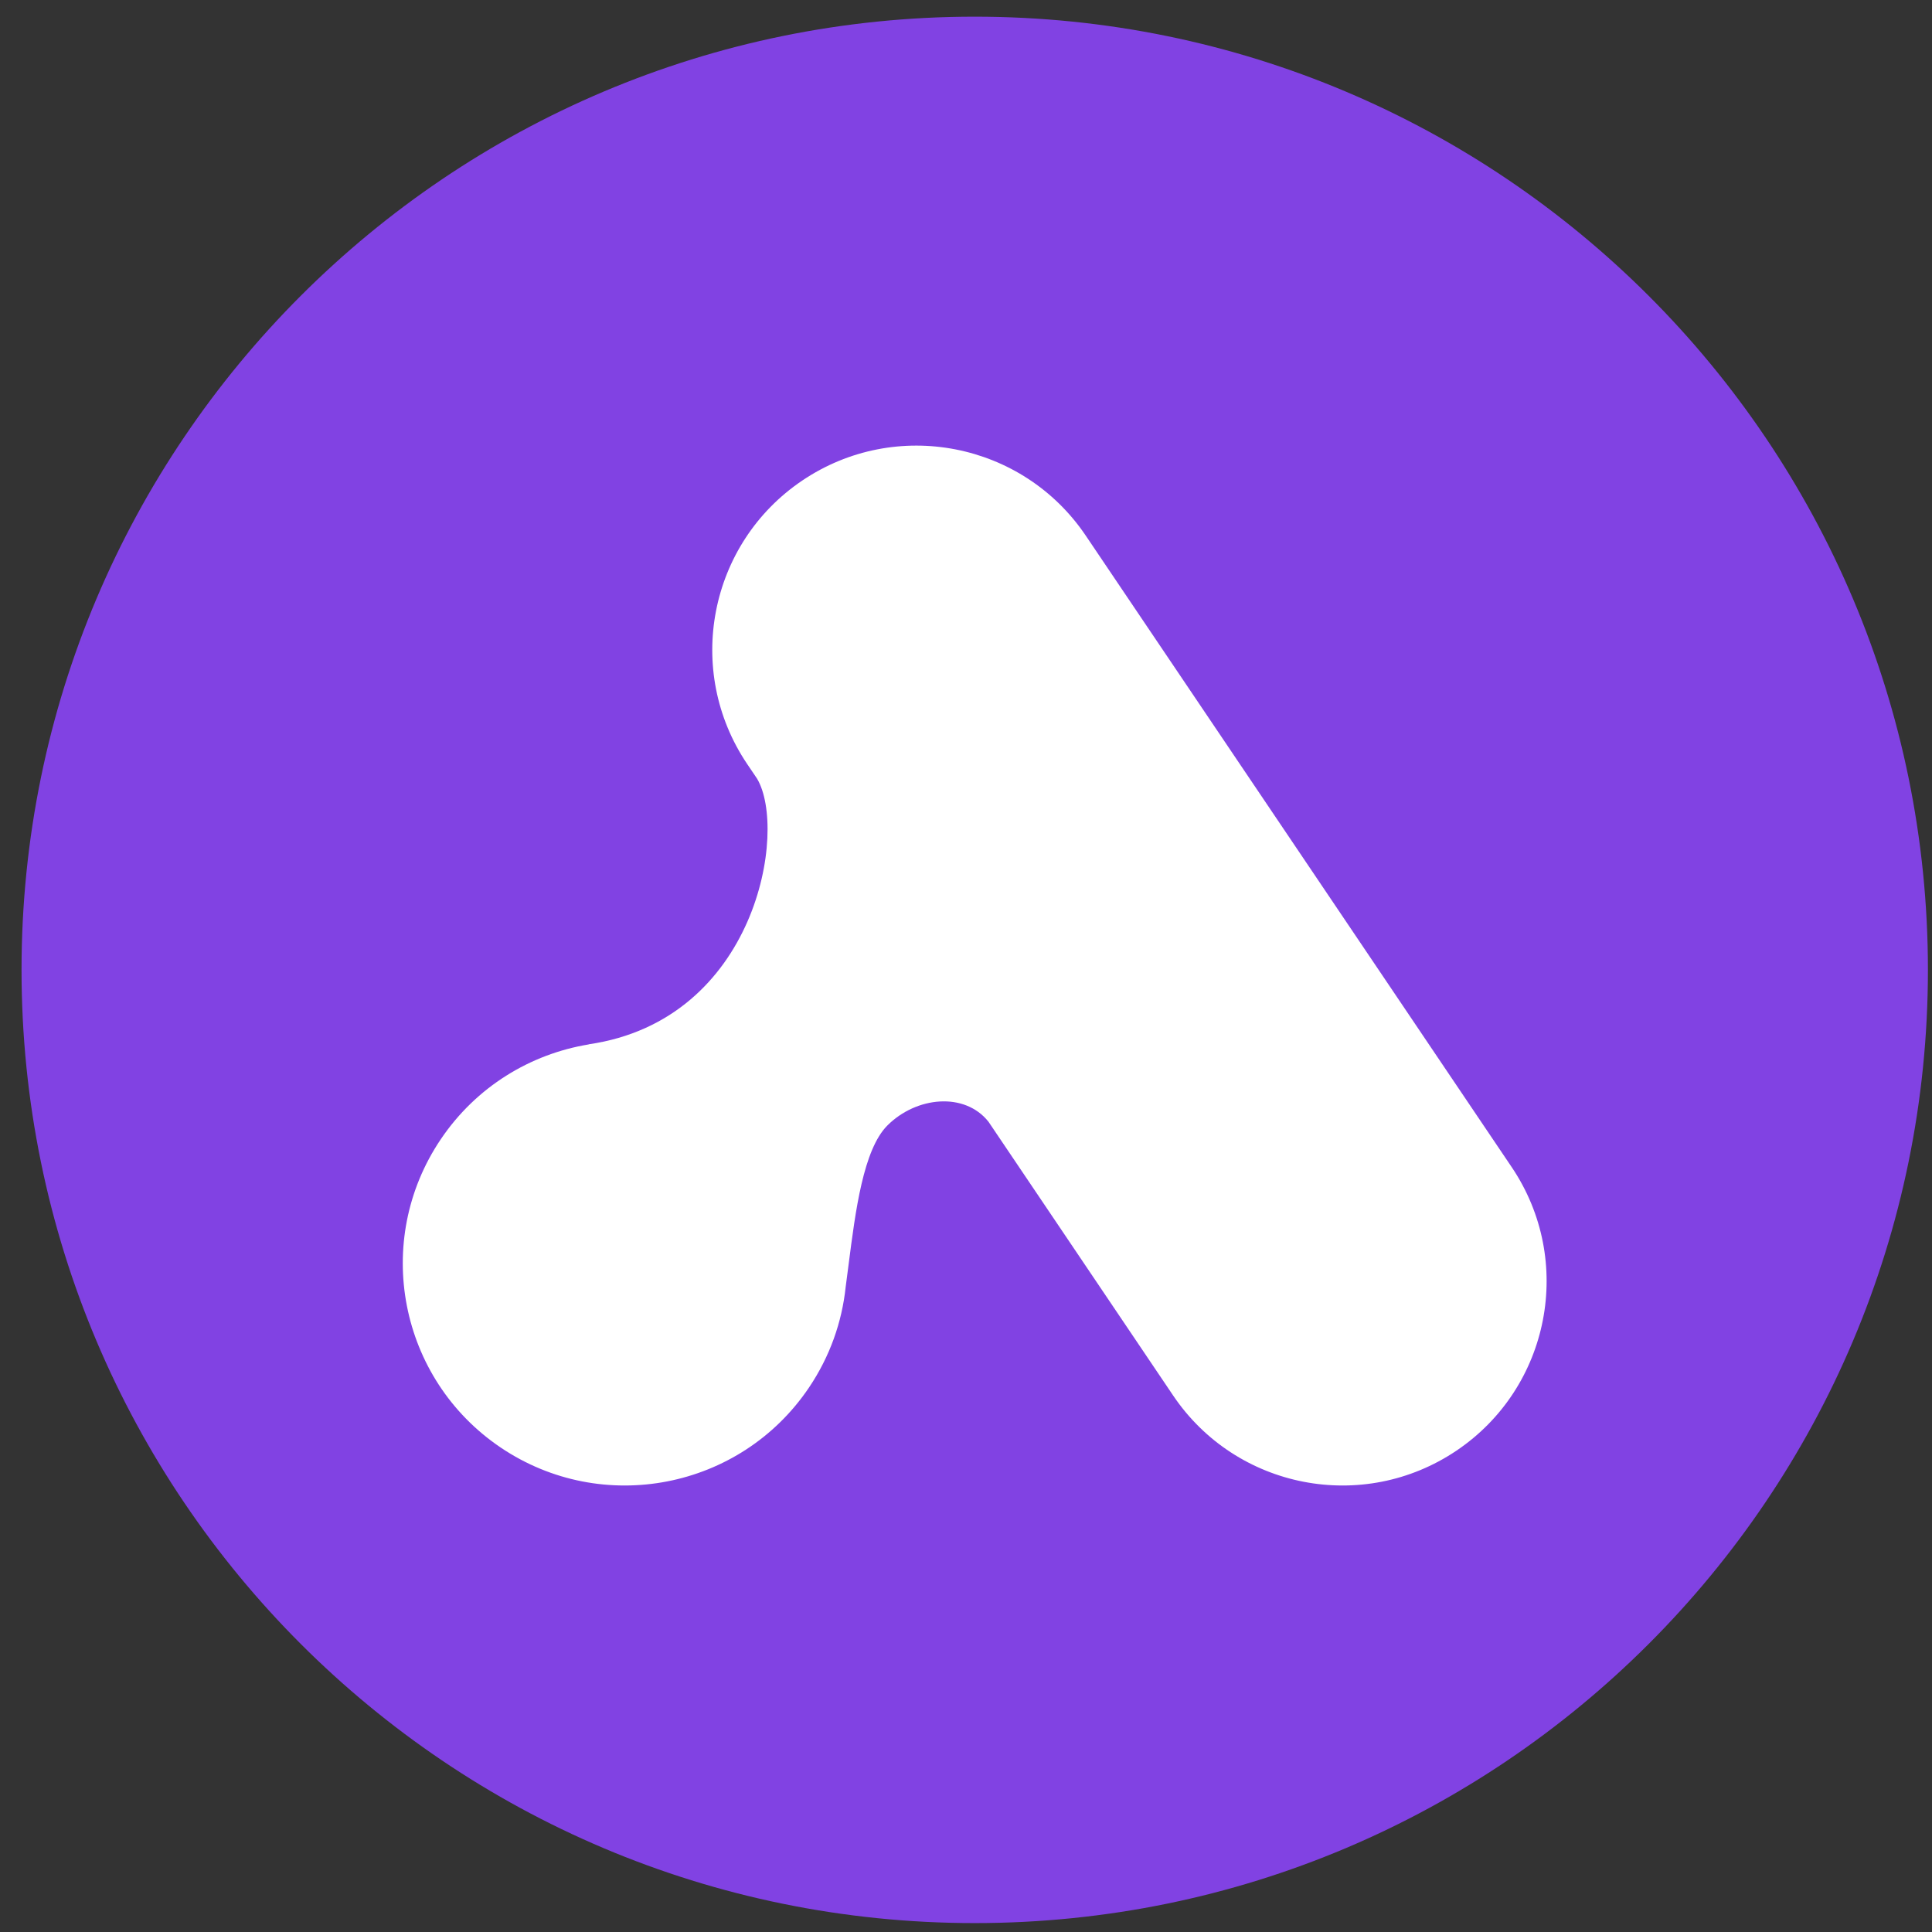
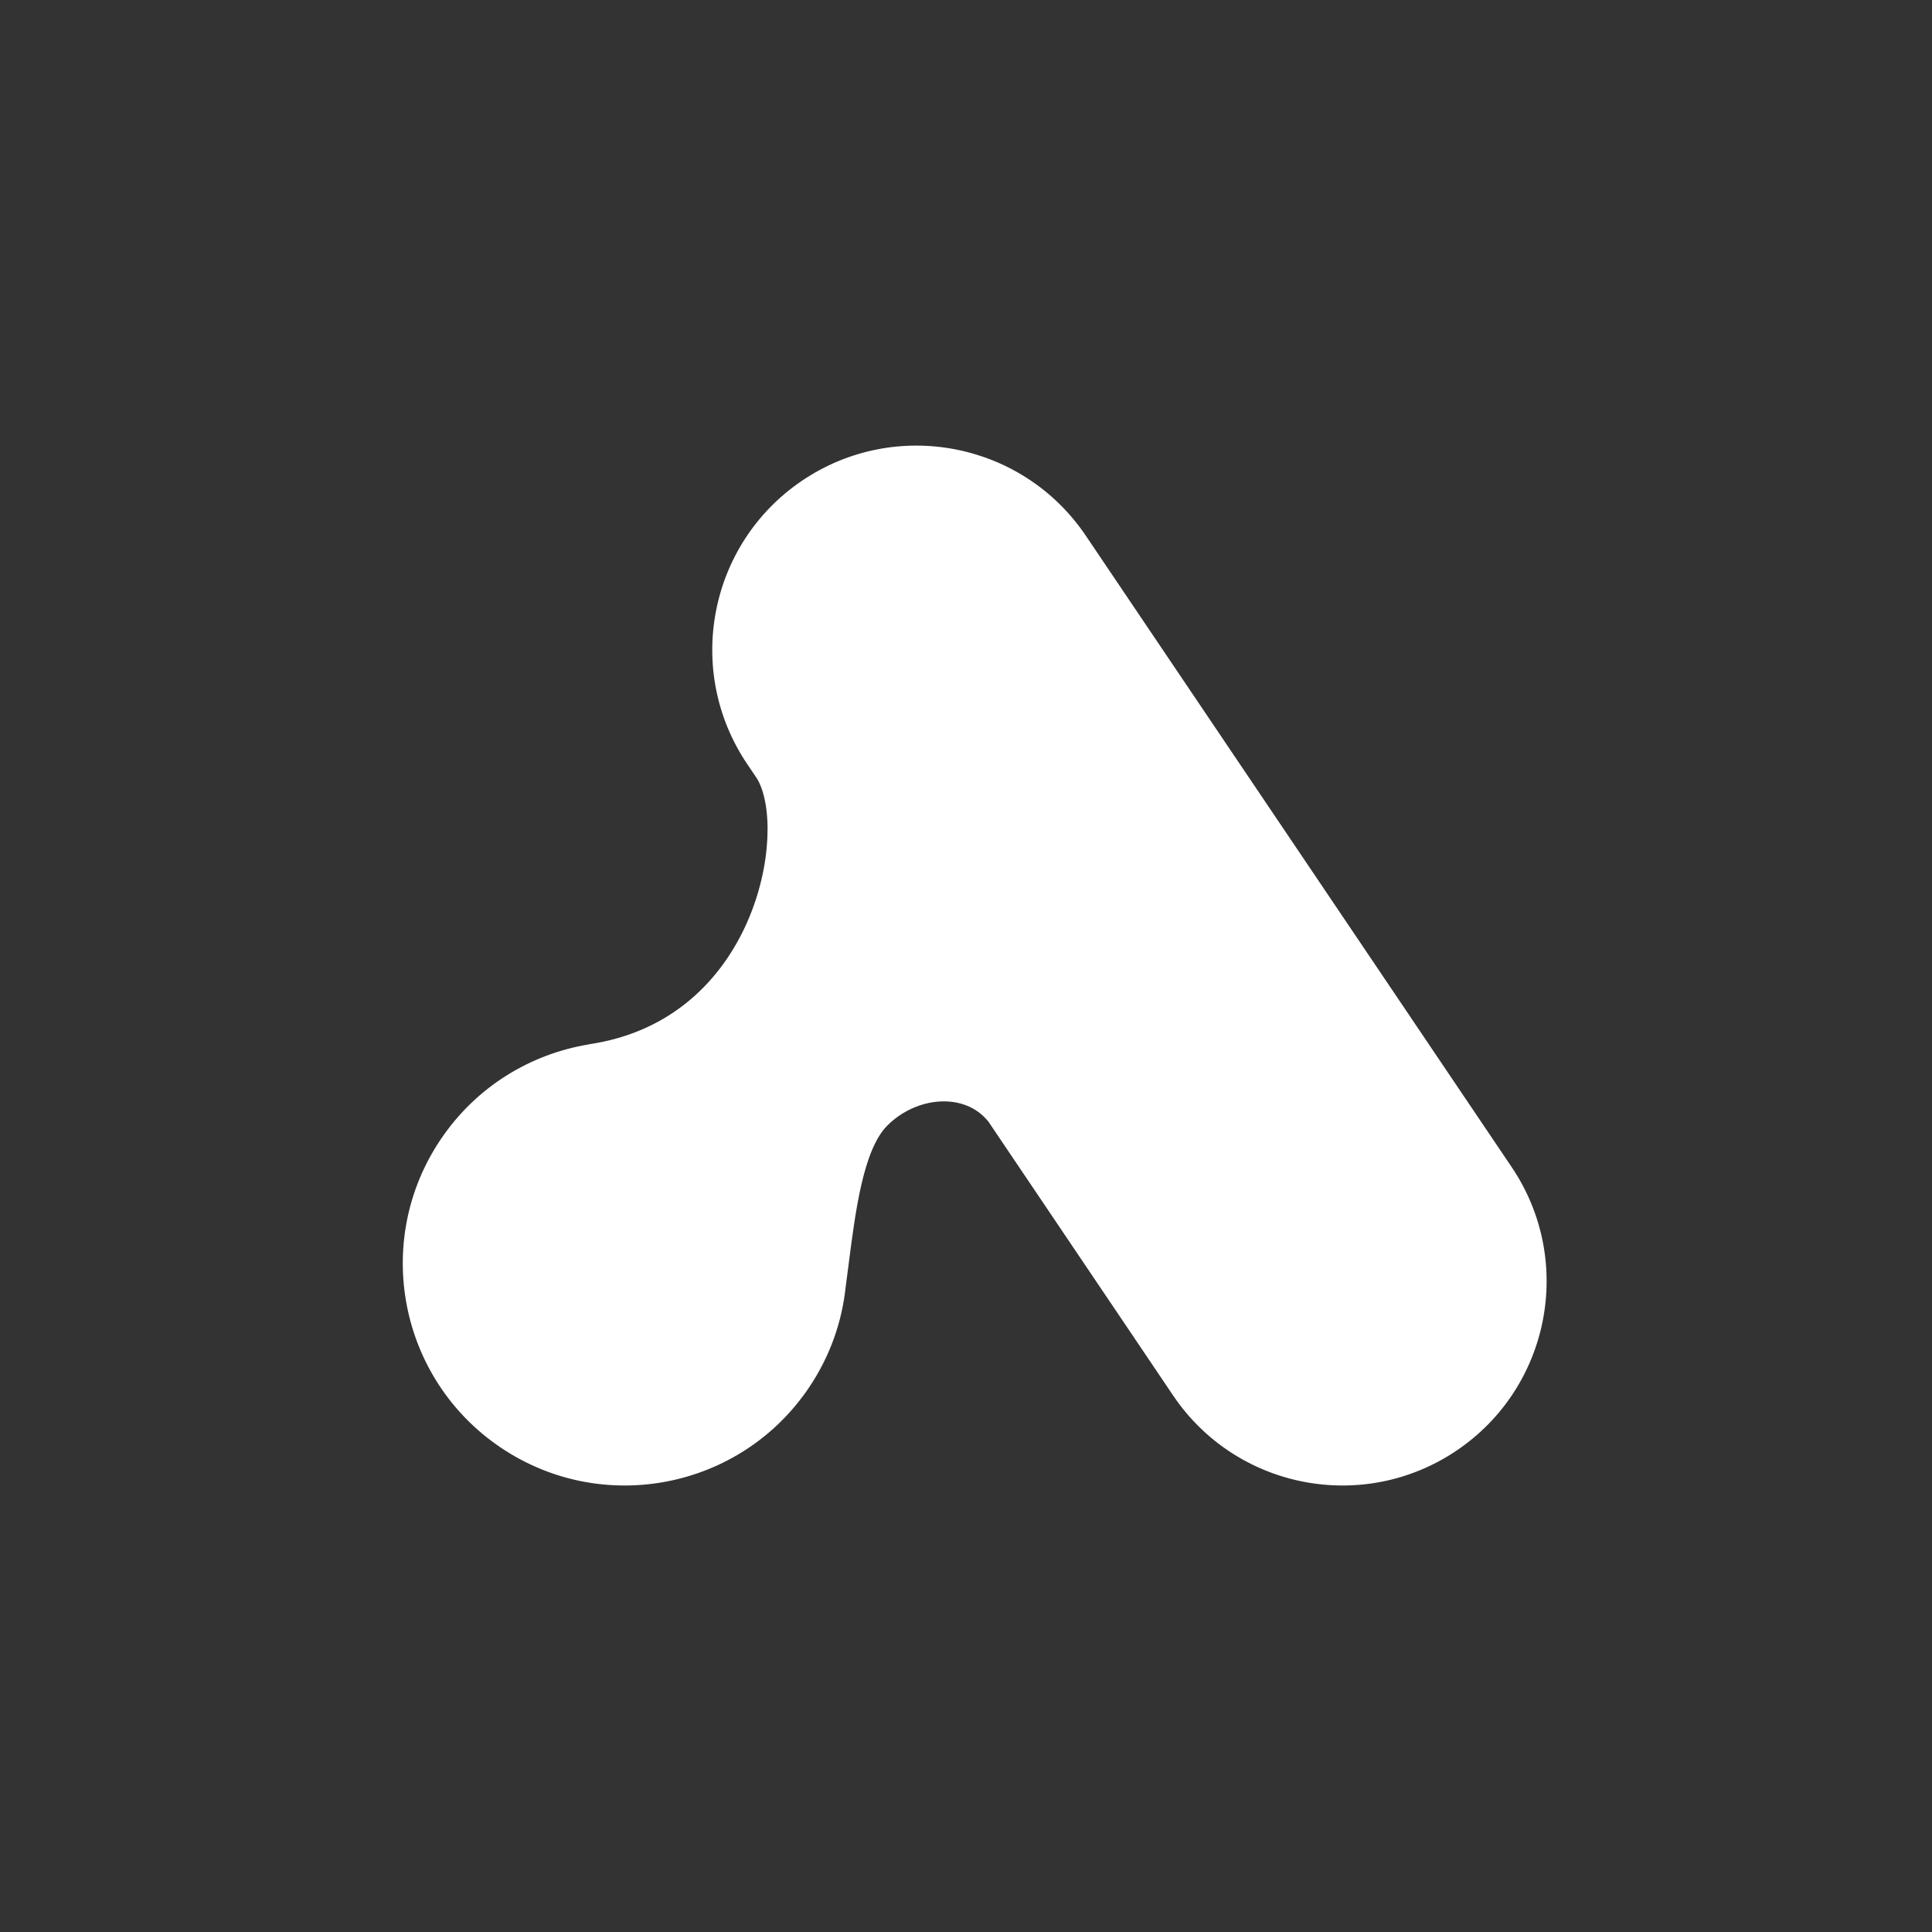
<svg xmlns="http://www.w3.org/2000/svg" width="54" height="54" viewBox="0 0 54 54" fill="none">
  <rect x="0" y="0" width="54" height="54" fill="#333333" stroke="none" />
-   <path d="M0.602 27.108C0.602 12.394 12.53 0.466 27.244 0.466C41.958 0.466 53.886 12.394 53.886 27.108C53.886 41.822 41.958 53.751 27.244 53.751C12.53 53.751 0.602 41.822 0.602 27.108Z" fill="#8142E3" />
  <path d="M20.884 21.355C19.122 18.741 19.811 15.194 22.424 13.431C25.038 11.669 28.585 12.358 30.348 14.972L42.252 32.621C44.015 35.234 43.325 38.781 40.712 40.544C38.099 42.307 34.552 41.617 32.789 39.004L27.628 31.352C26.964 30.516 25.614 30.646 24.803 31.457C24.13 32.13 23.91 33.85 23.719 35.34C23.691 35.558 23.664 35.772 23.636 35.976C23.533 36.951 23.196 37.916 22.61 38.785C20.693 41.626 16.835 42.375 13.994 40.459C11.153 38.542 10.403 34.685 12.319 31.844C13.313 30.37 14.829 29.46 16.454 29.192L16.452 29.189C21.149 28.508 22.02 23.207 21.16 21.763L20.884 21.355Z" fill="white" />
</svg>